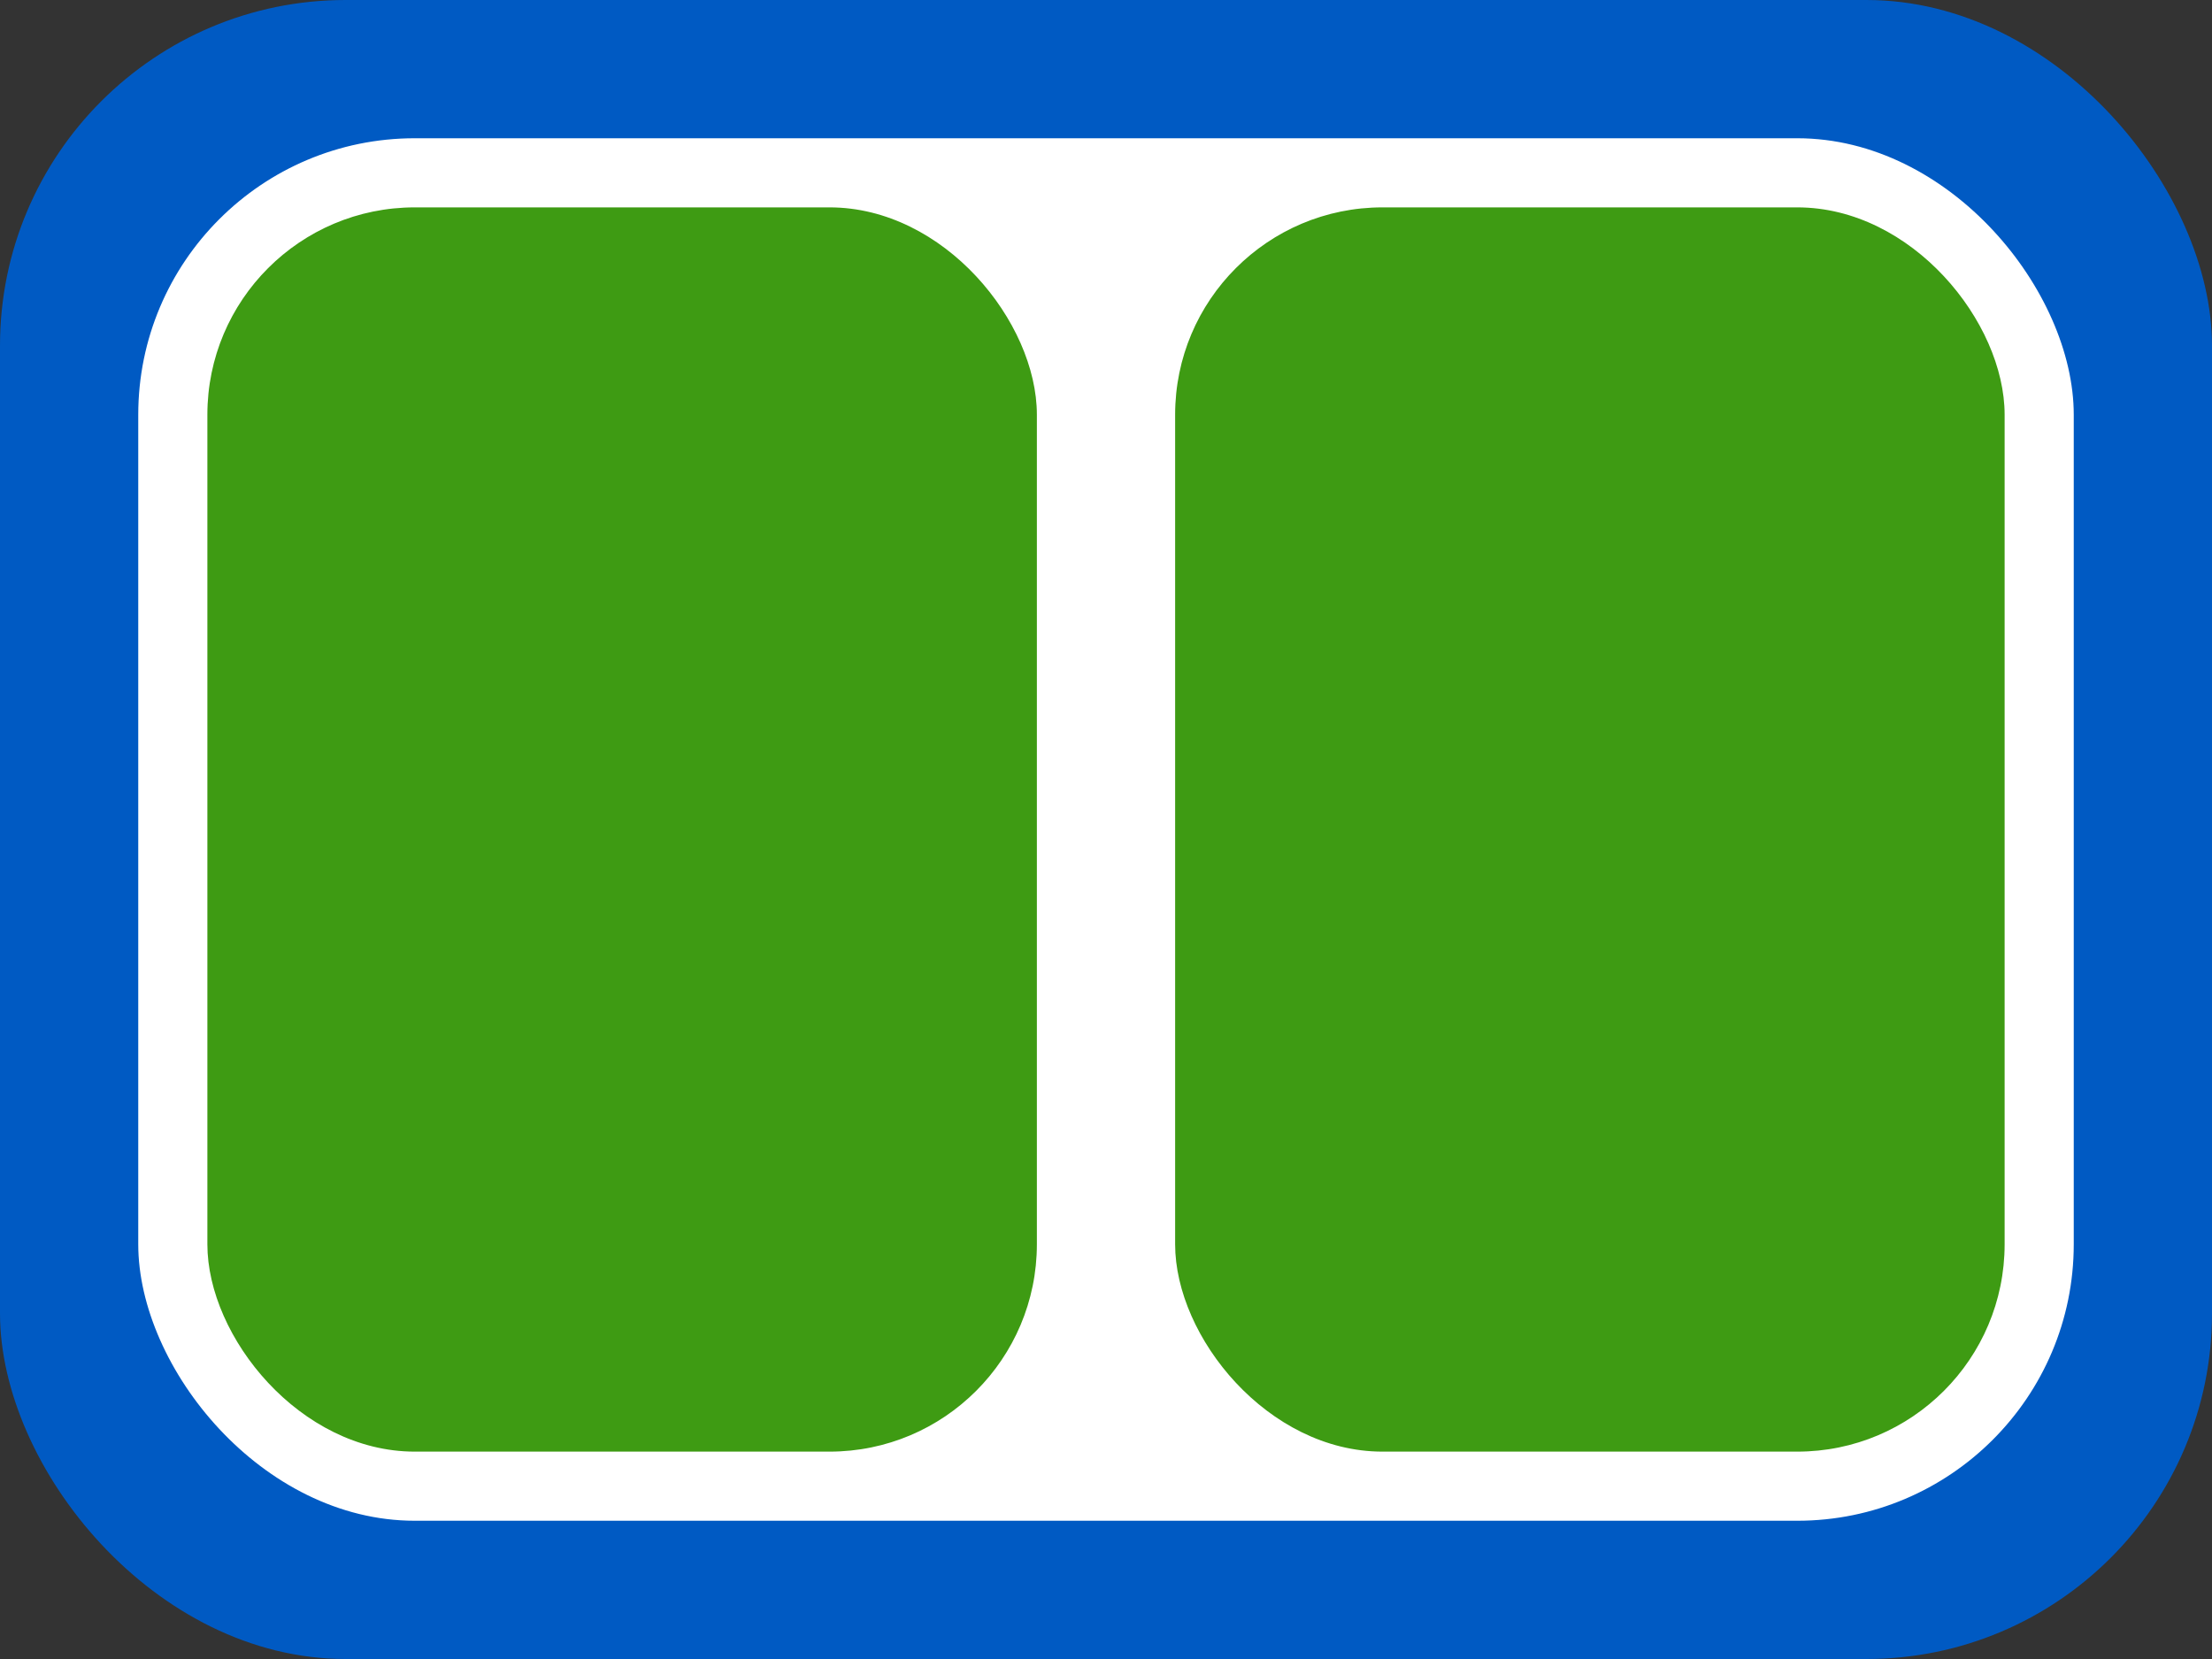
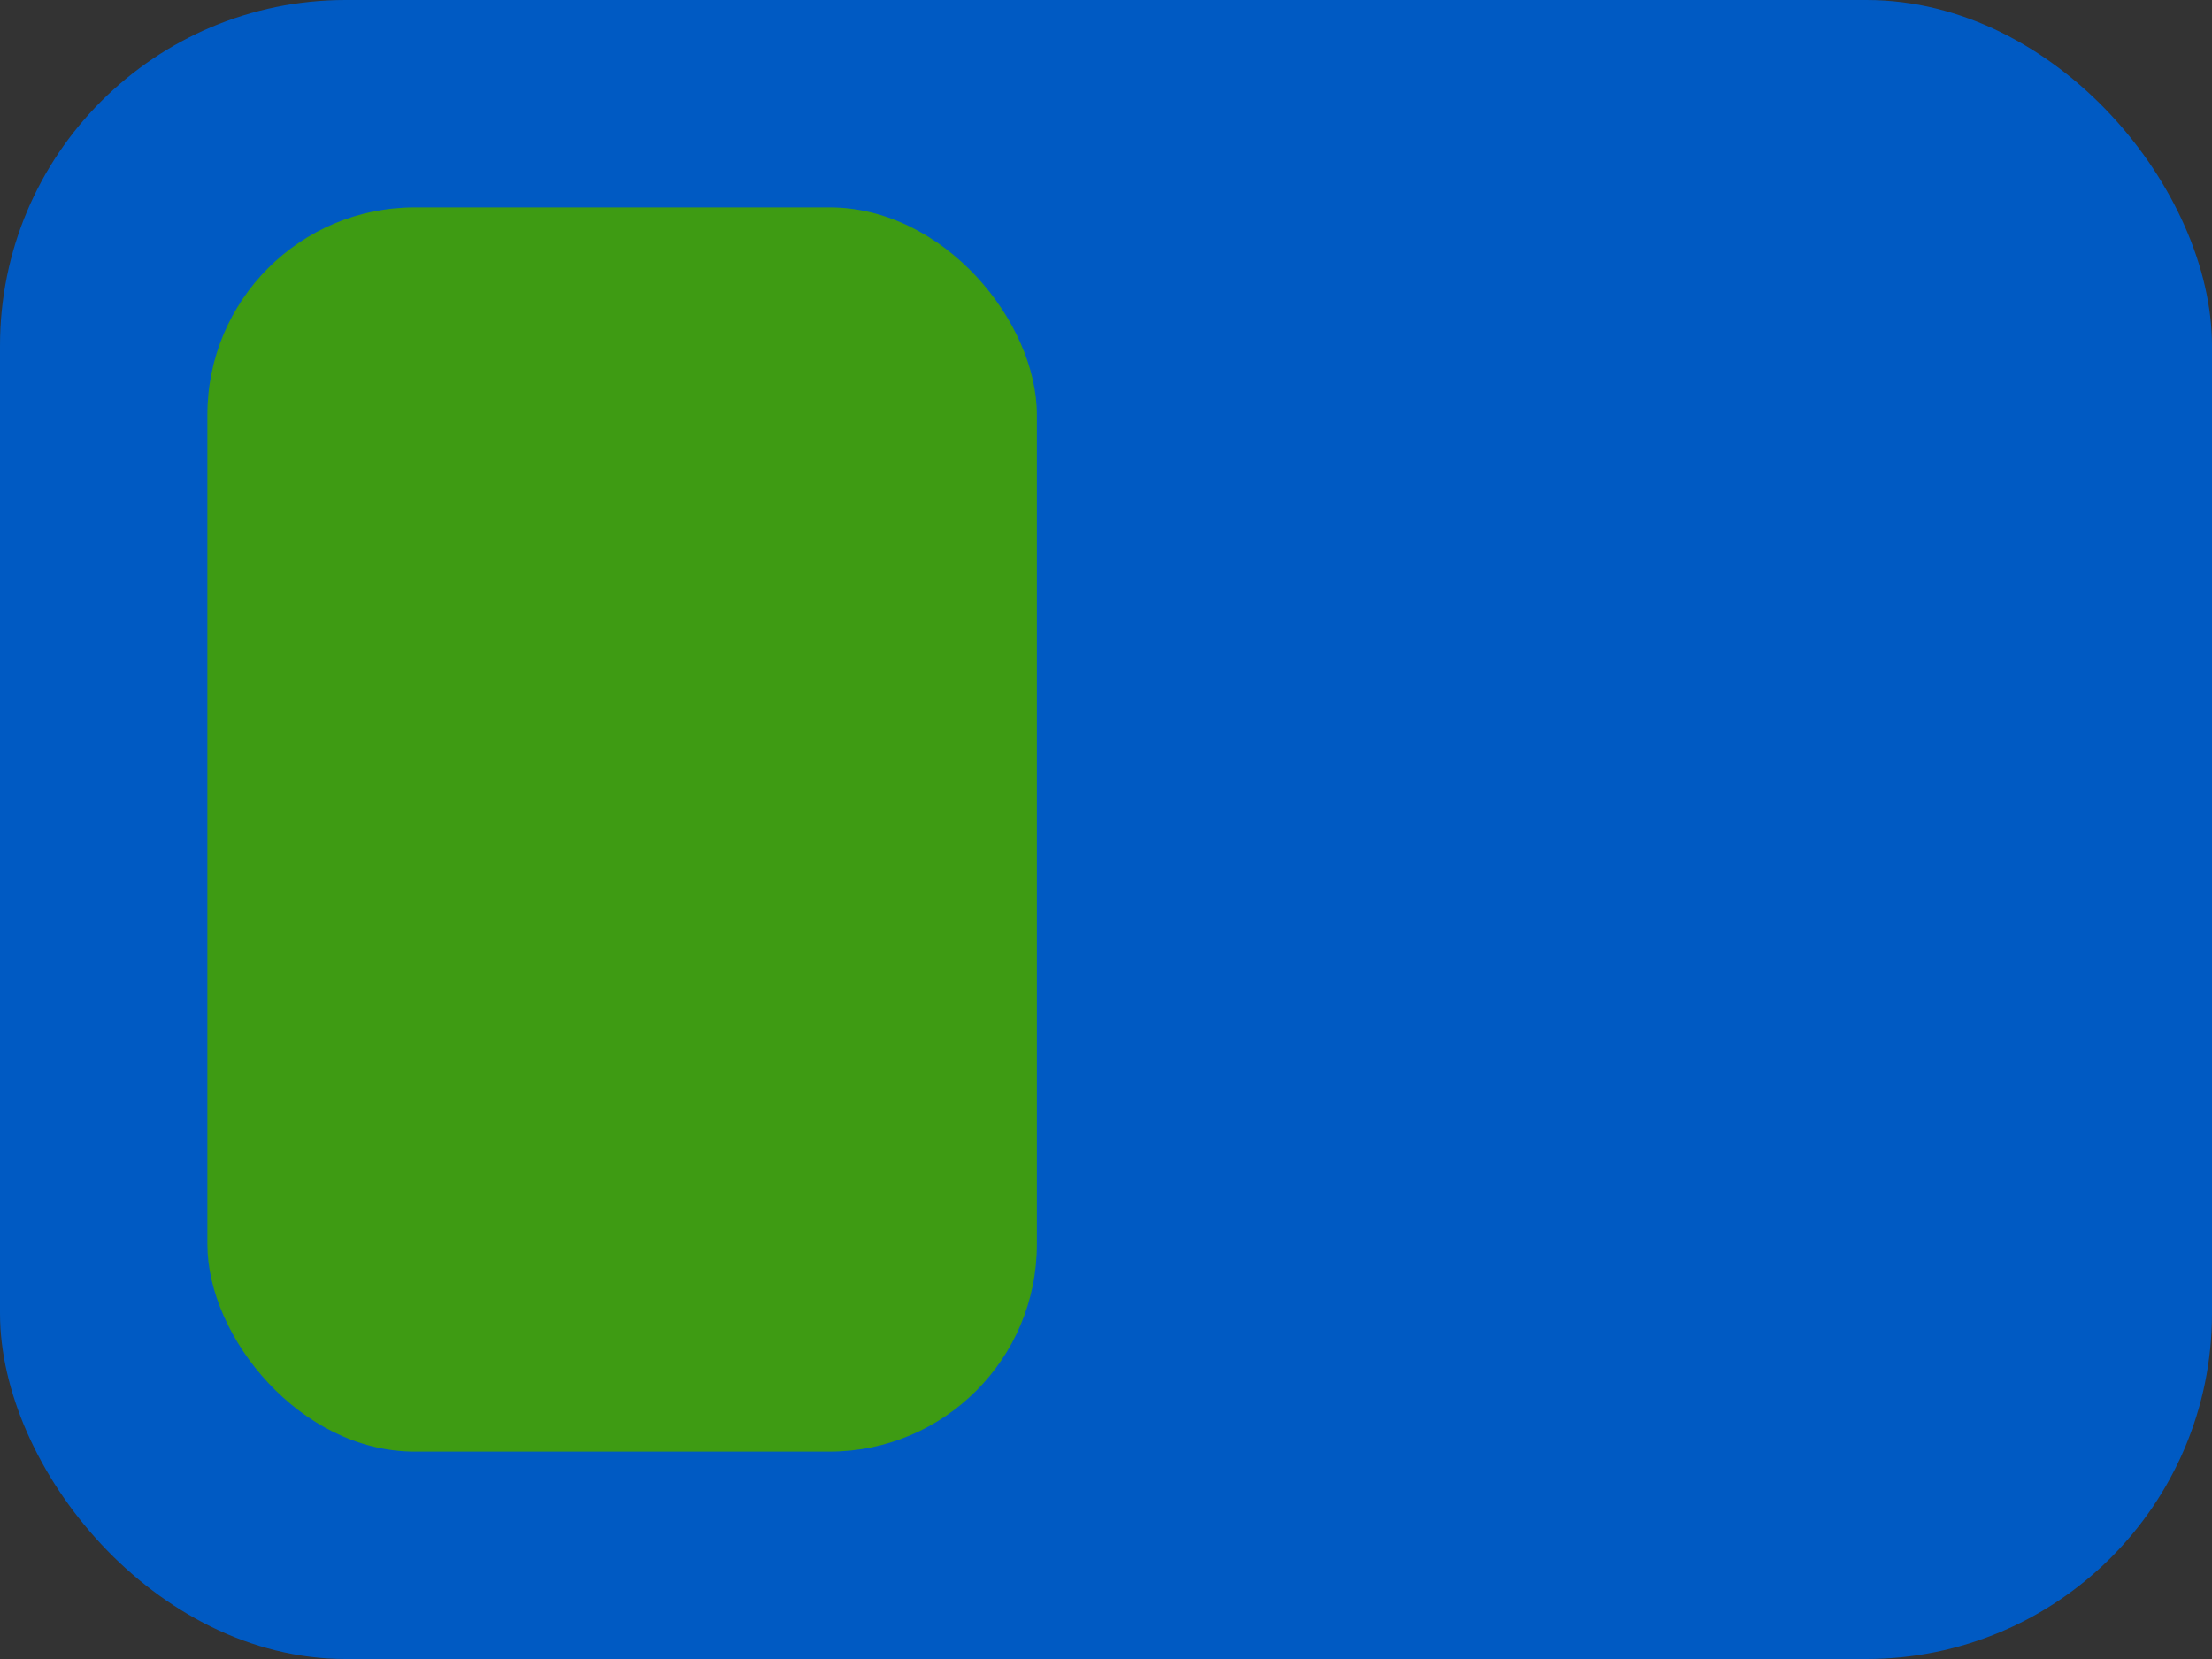
<svg xmlns="http://www.w3.org/2000/svg" width="32" height="24" viewBox="0 0 32 24" fill="none">
  <rect x="0" y="0" width="32" height="24" fill="#333333" stroke="none" />
  <rect width="32" height="24" rx="5" fill="#005AC3" />
-   <rect x="2" y="2" width="28" height="20" rx="4" fill="white" />
  <rect x="3" y="3" width="12" height="18" rx="3" fill="#3E9B13" />
-   <rect x="17" y="3" width="12" height="18" rx="3" fill="#3E9B13" />
</svg>